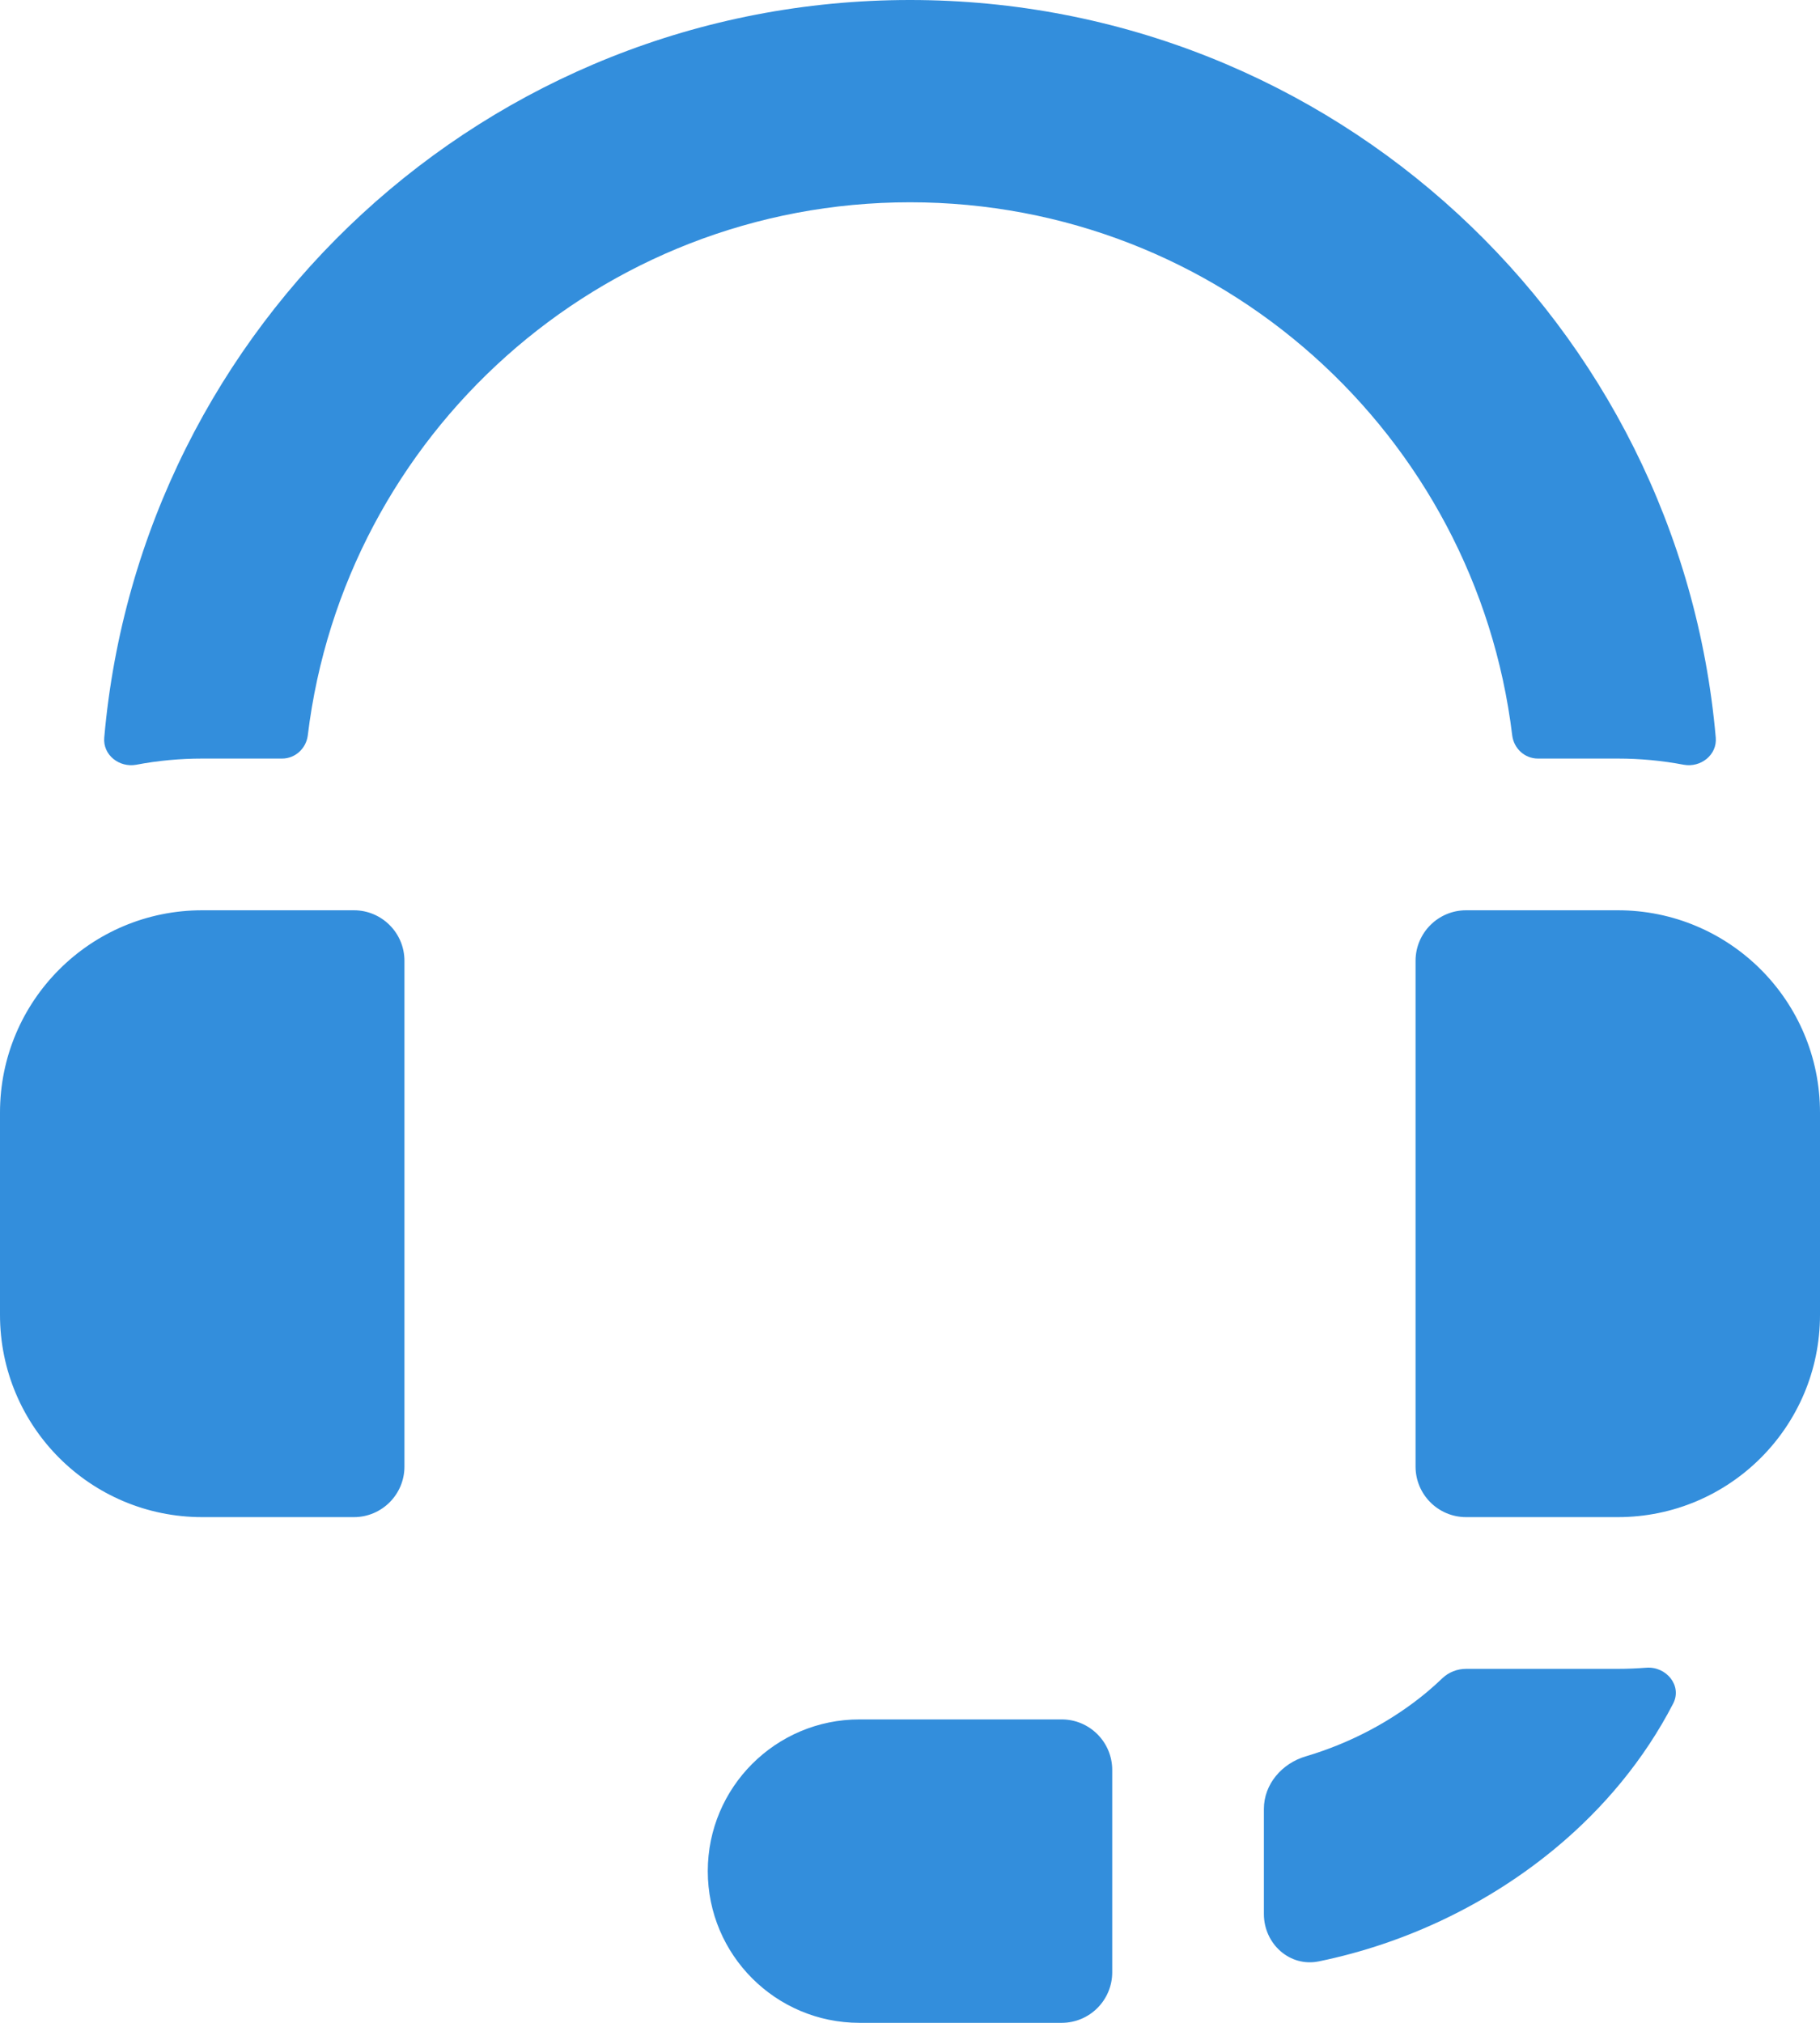
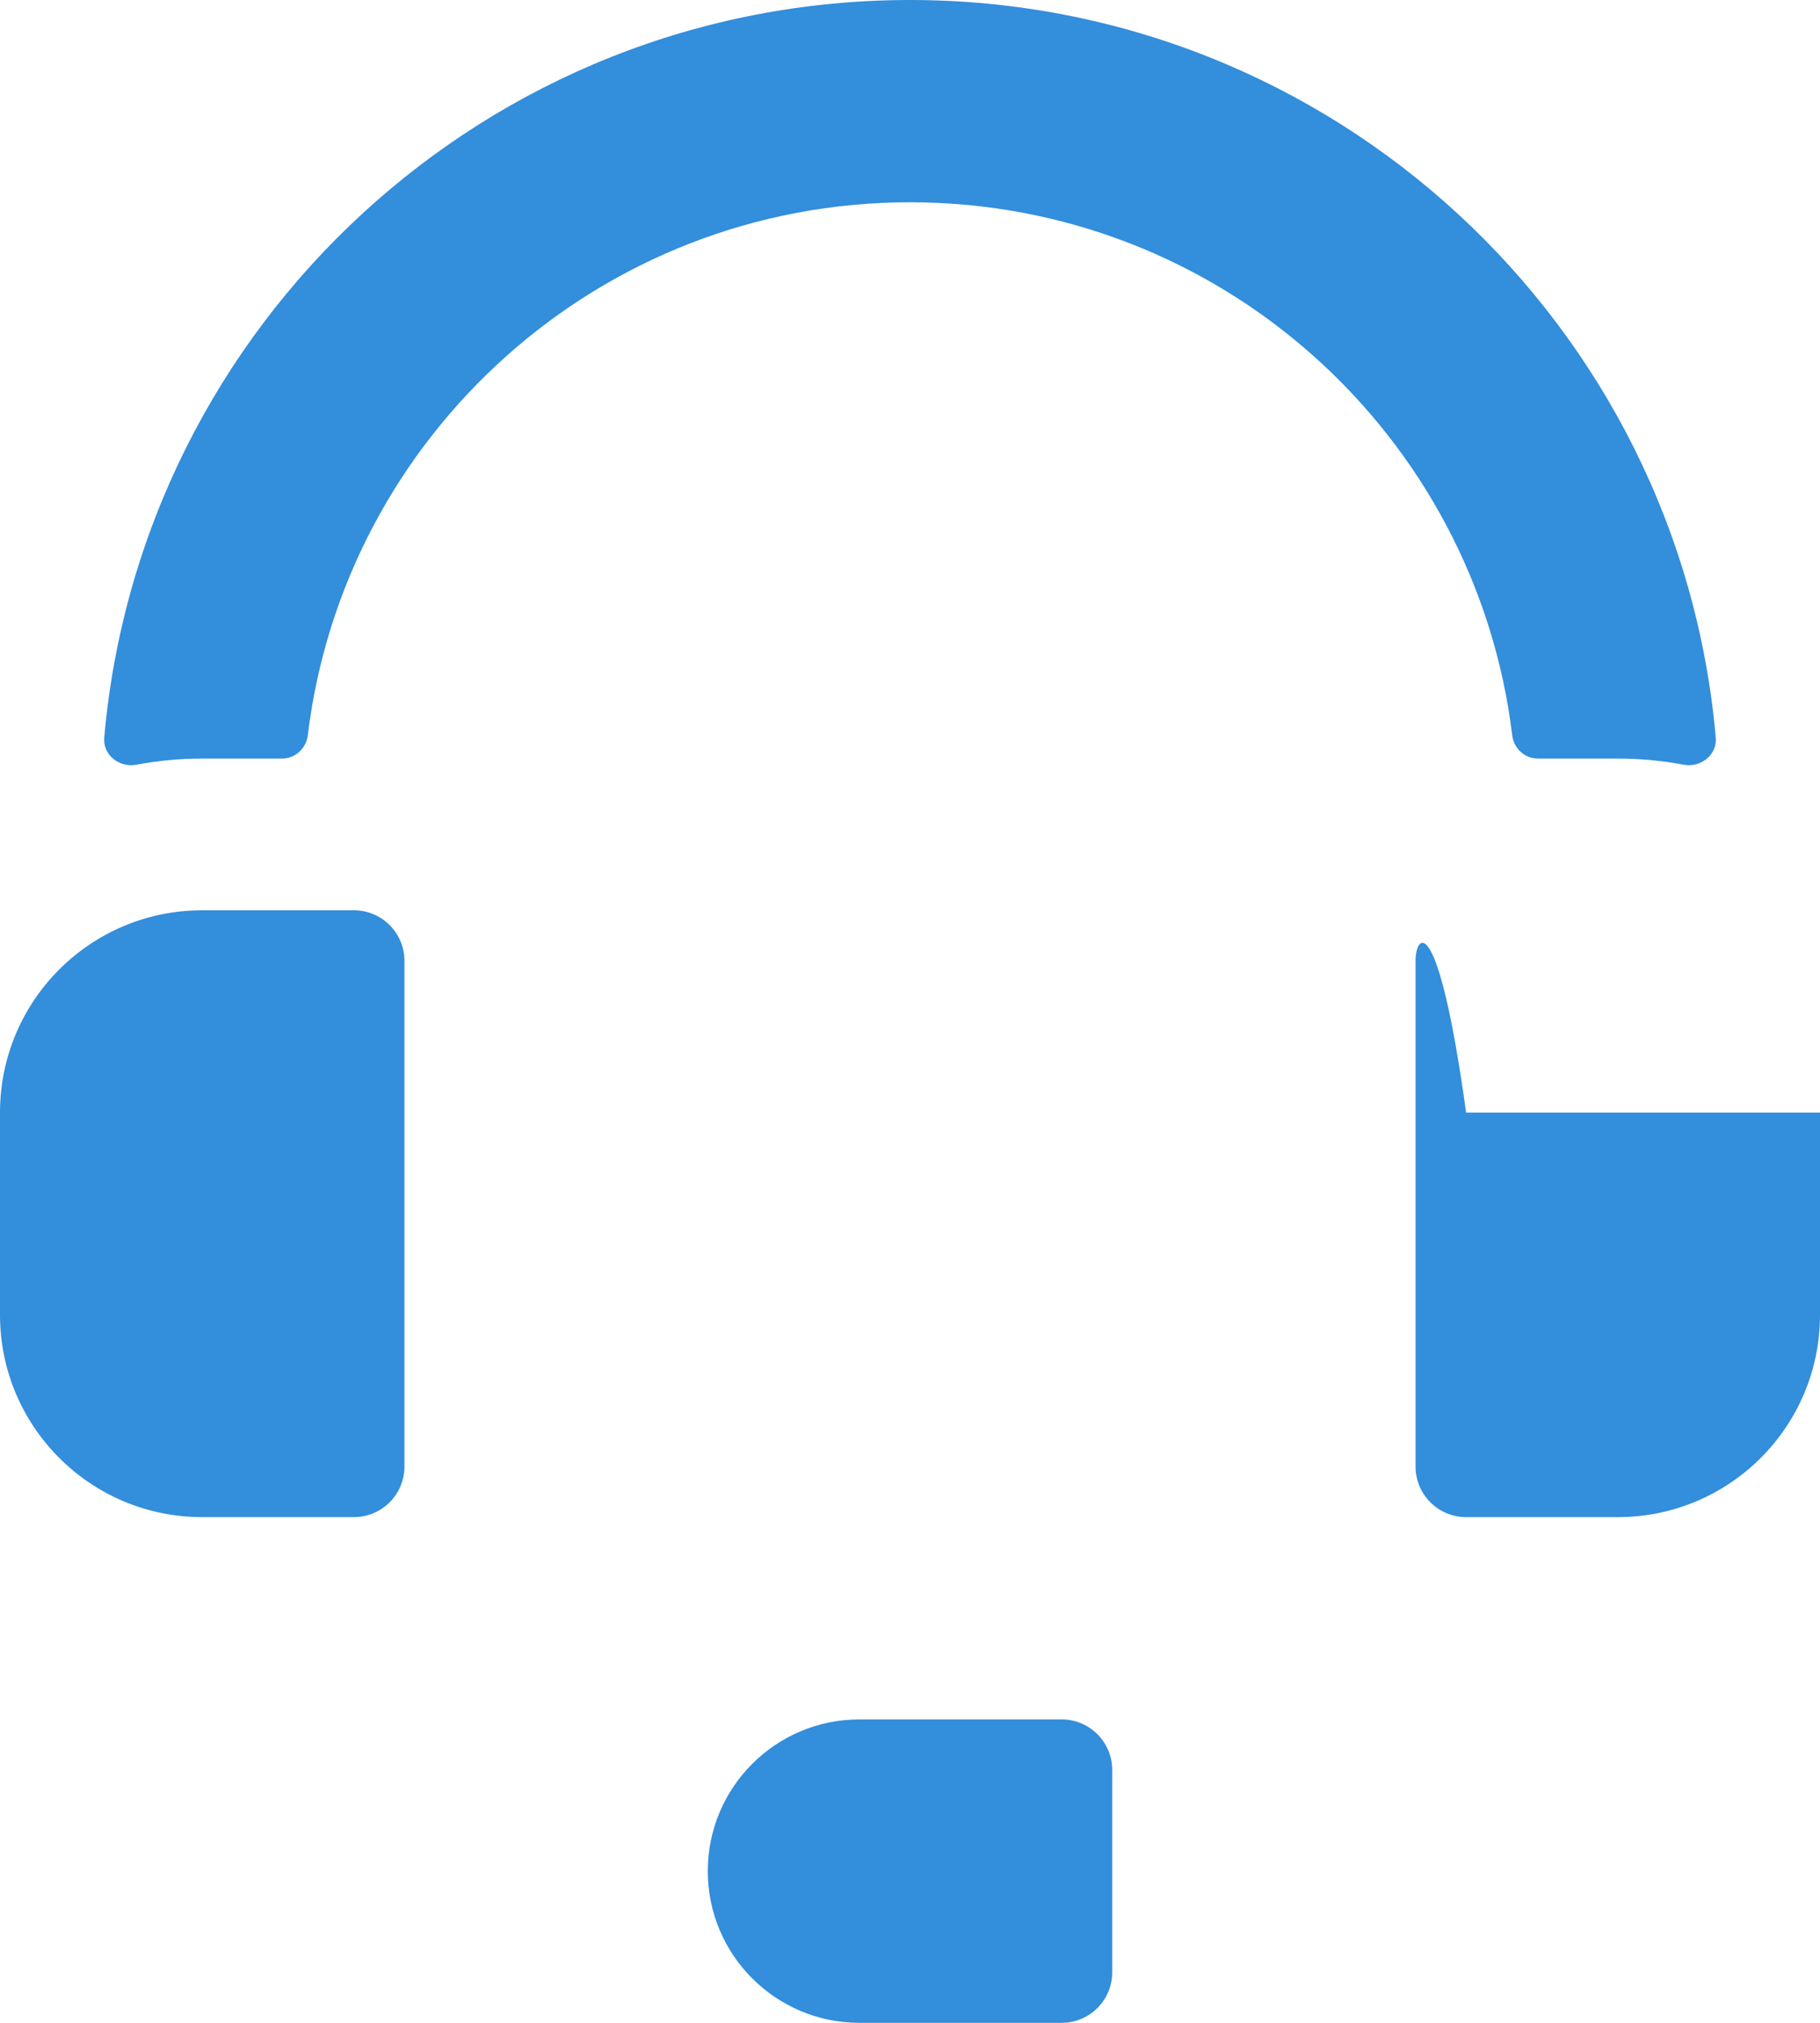
<svg xmlns="http://www.w3.org/2000/svg" width="18" height="20" viewBox="0 0 18 20" fill="none">
  <path d="M9 2C5.933 2 3.404 4.301 3.044 7.271C3.028 7.4 2.92 7.5 2.79 7.5H2C1.777 7.5 1.559 7.521 1.348 7.561C1.179 7.592 1.016 7.464 1.031 7.293C1.389 3.206 4.82 0 9 0C13.18 0 16.611 3.206 16.969 7.293C16.984 7.464 16.82 7.592 16.652 7.561C16.441 7.521 16.223 7.5 16 7.5H15.21C15.079 7.5 14.972 7.4 14.956 7.271C14.596 4.301 12.067 2 9 2Z" fill="#338EDC" />
-   <path d="M15.39 18.268C15.858 17.879 16.262 17.397 16.548 16.843C16.639 16.666 16.479 16.473 16.281 16.489C16.188 16.496 16.095 16.5 16 16.5H14.5C14.413 16.5 14.328 16.533 14.265 16.593C14.216 16.64 14.164 16.687 14.11 16.732C13.767 17.017 13.354 17.235 12.915 17.365C12.679 17.434 12.5 17.64 12.5 17.885L12.5 18.924C12.5 19.219 12.756 19.452 13.045 19.392C13.911 19.214 14.727 18.82 15.39 18.268Z" fill="#338EDC" />
  <path d="M0 13V11C0 9.895 0.895 9 2 9H3.5C3.776 9 4 9.224 4 9.5V14.5C4 14.776 3.776 15 3.5 15H2C0.895 15 0 14.105 0 13Z" fill="#338EDC" />
-   <path d="M18 13V11C18 9.895 17.105 9 16 9H14.5C14.224 9 14 9.224 14 9.5V14.5C14 14.776 14.224 15 14.5 15H16C17.105 15 18 14.105 18 13Z" fill="#338EDC" />
+   <path d="M18 13V11H14.5C14.224 9 14 9.224 14 9.5V14.5C14 14.776 14.224 15 14.5 15H16C17.105 15 18 14.105 18 13Z" fill="#338EDC" />
  <path d="M7 18.5C7 17.672 7.672 17 8.5 17H10.5C10.776 17 11 17.224 11 17.5V19.5C11 19.776 10.776 20 10.5 20H8.5C7.672 20 7 19.328 7 18.5Z" fill="#338EDC" />
</svg>